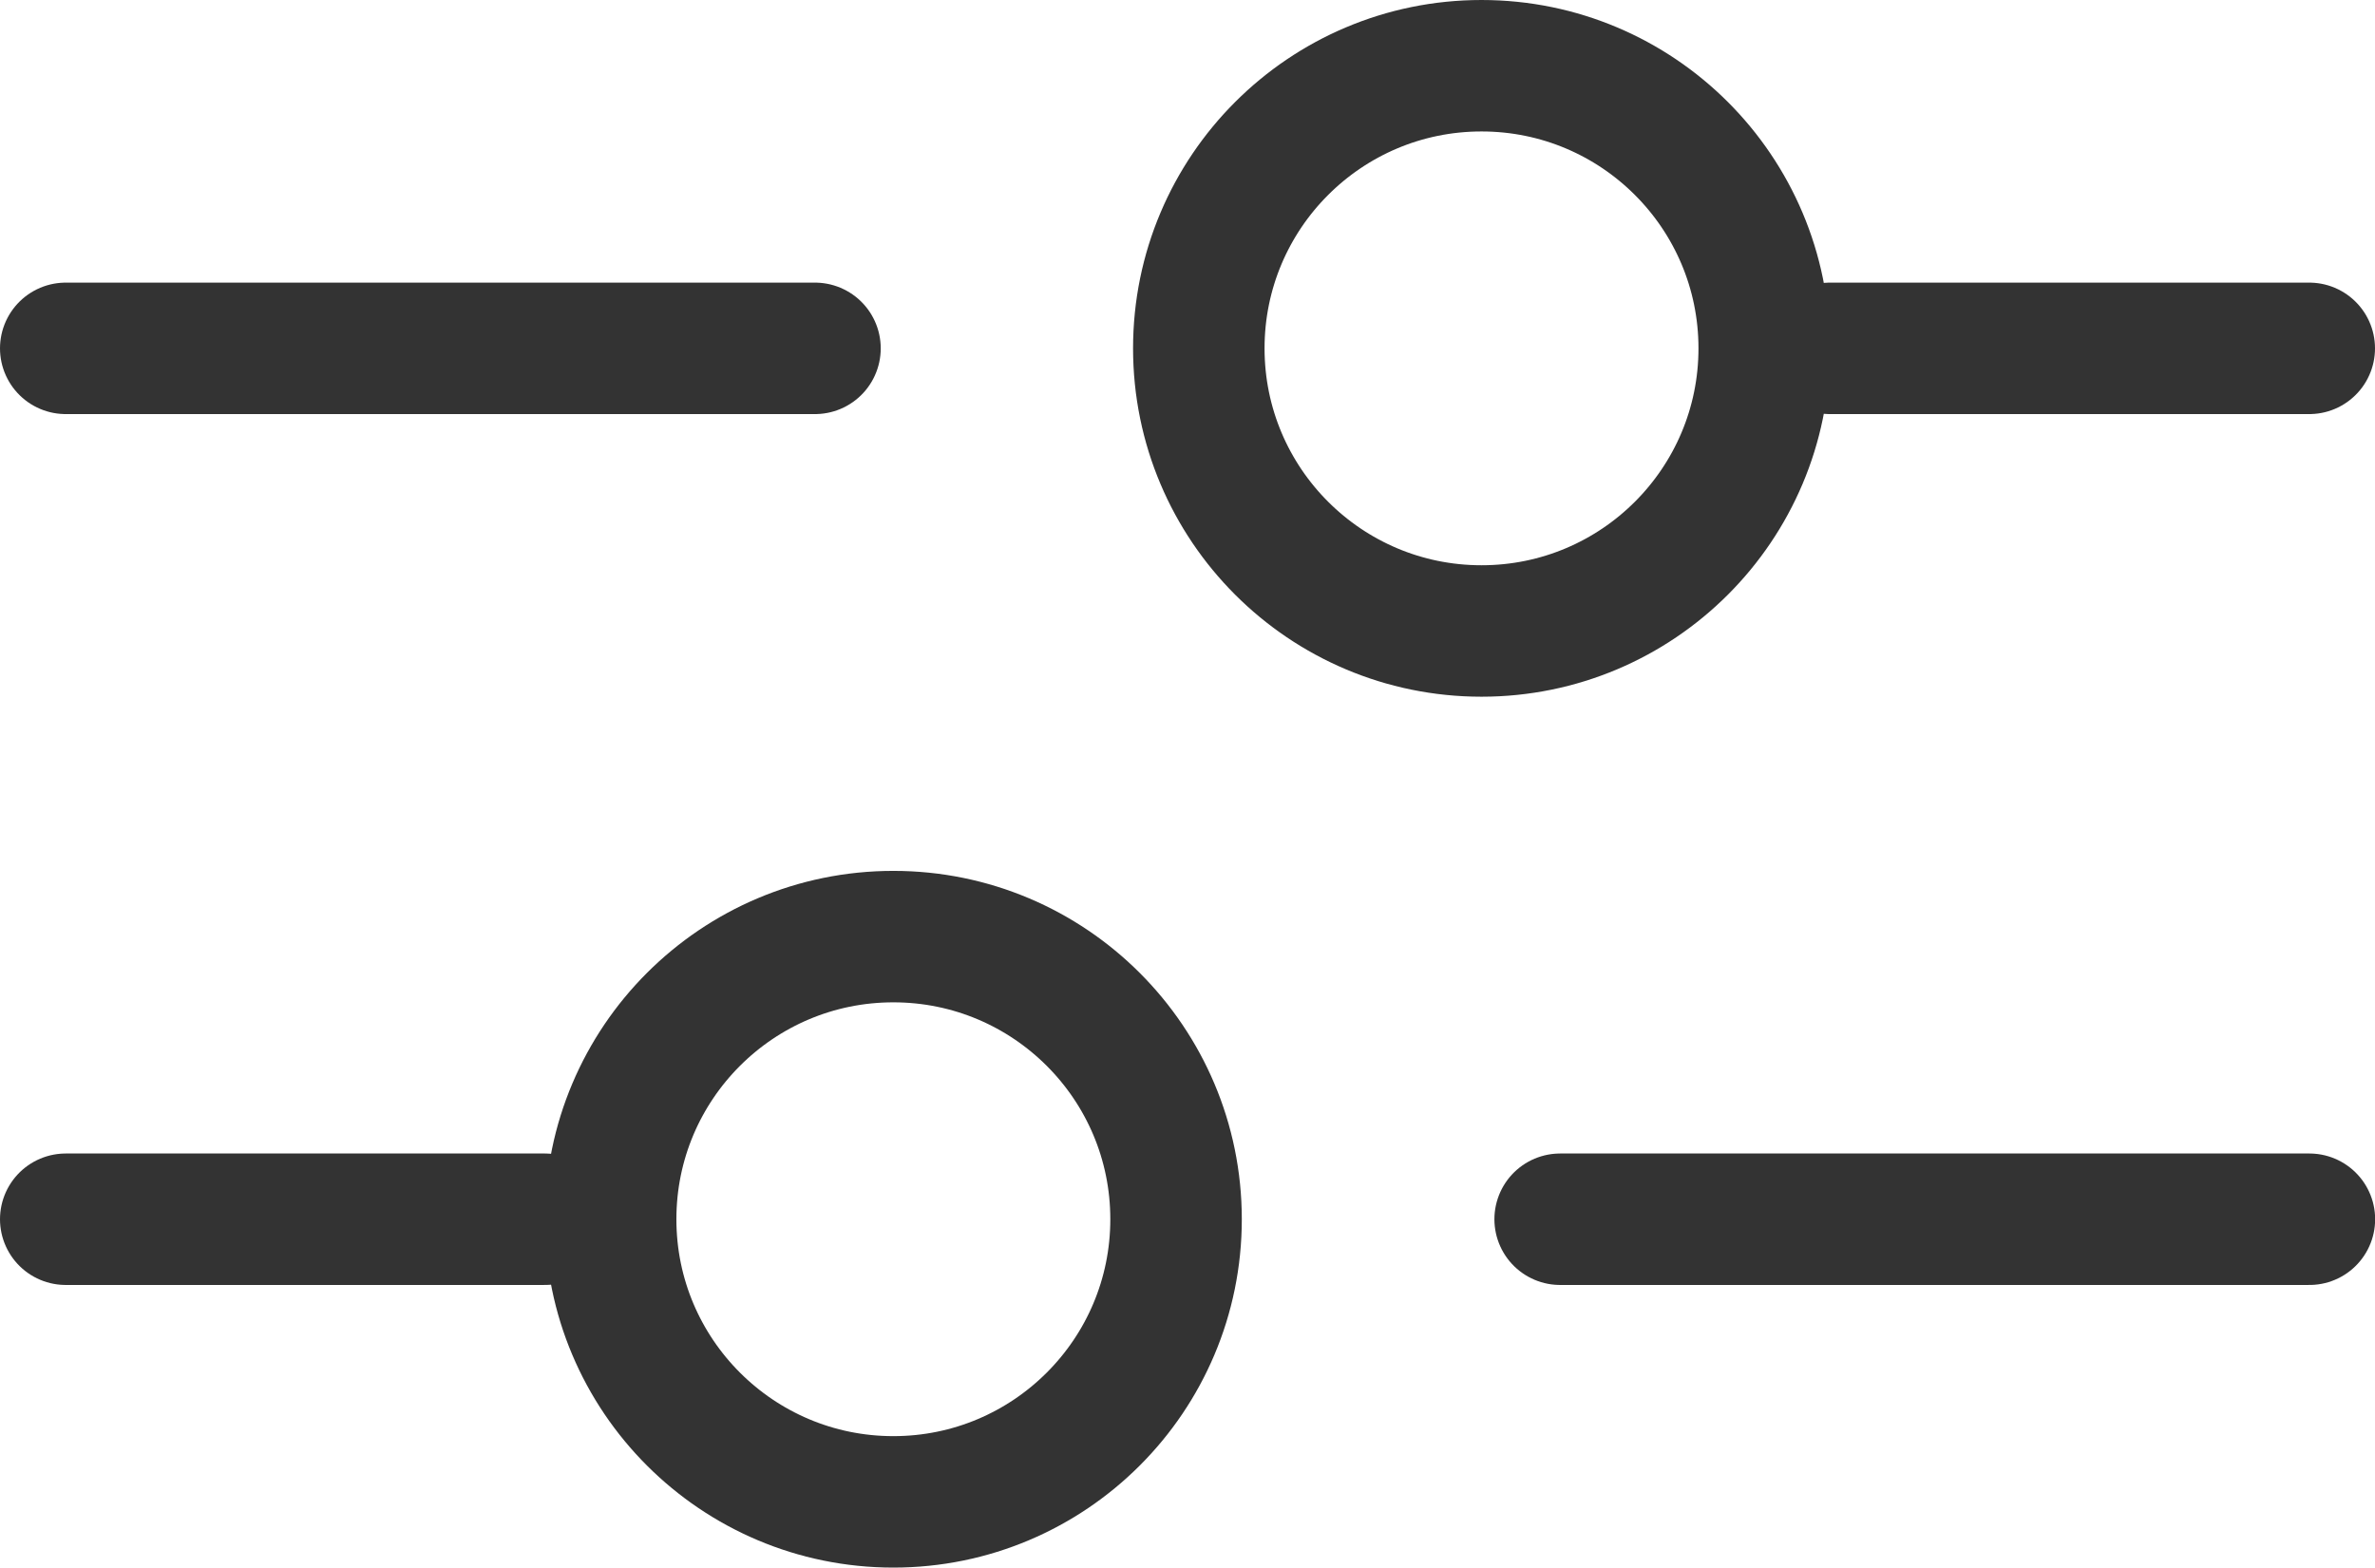
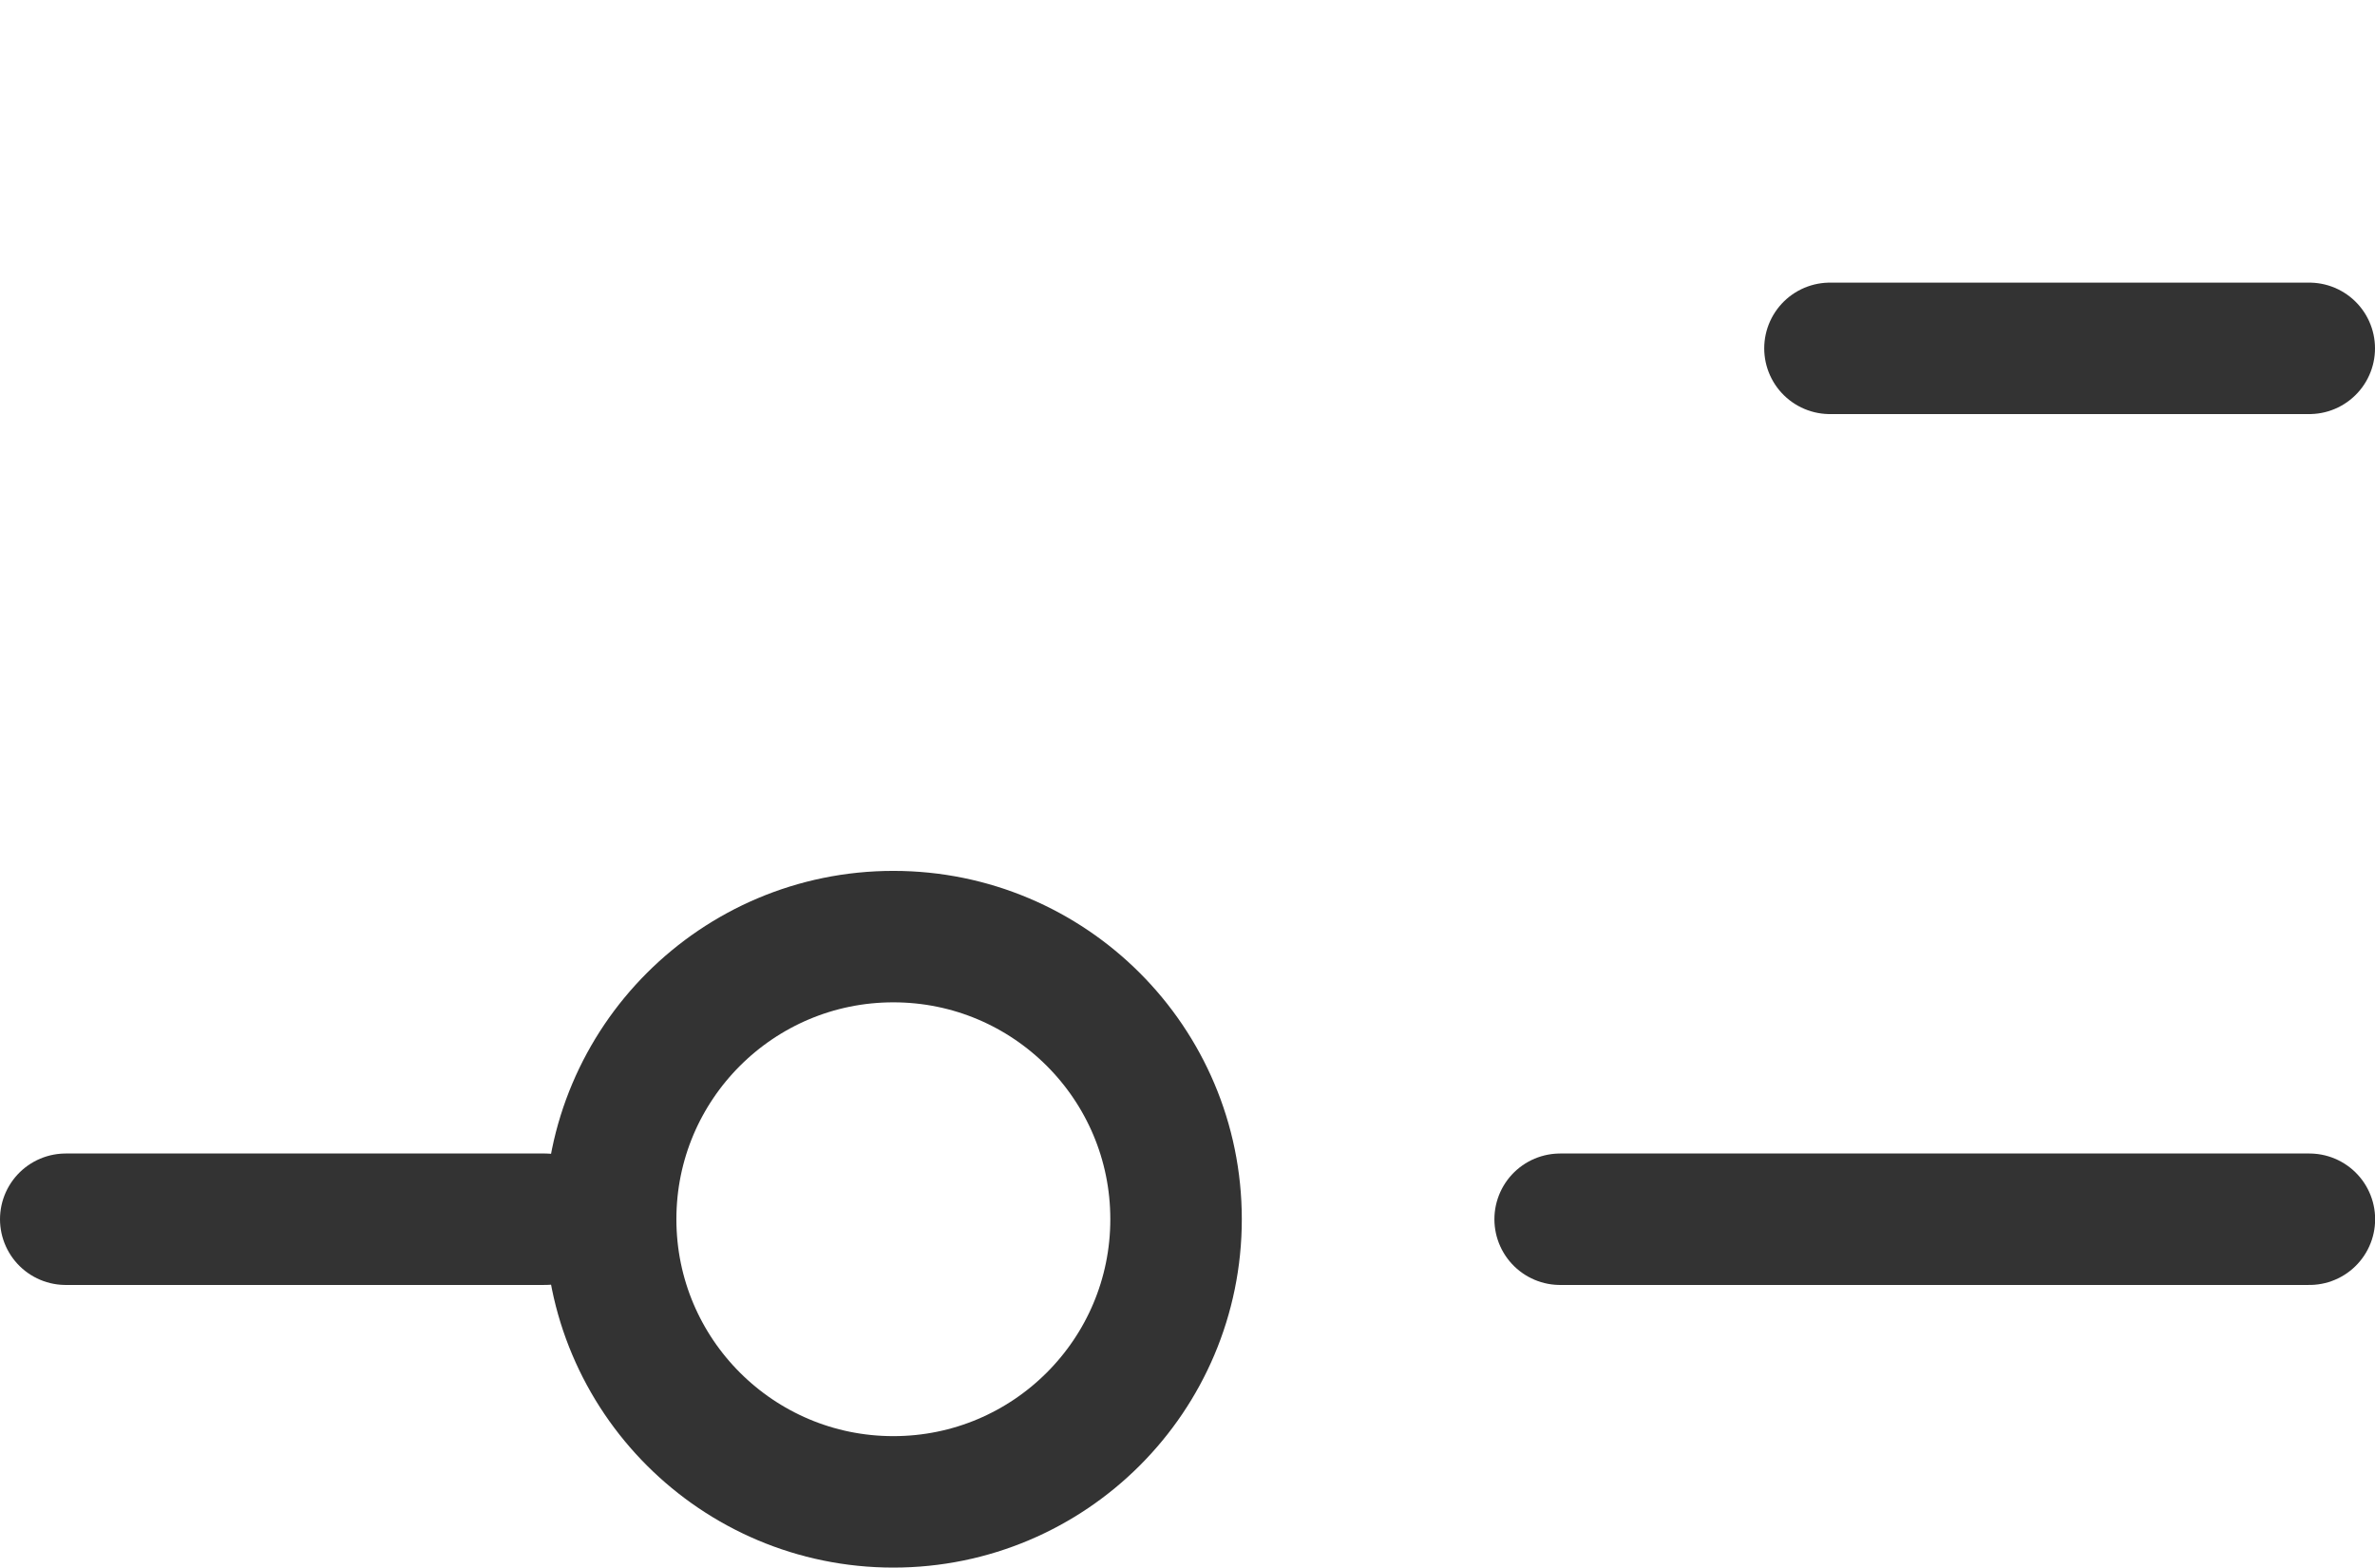
<svg xmlns="http://www.w3.org/2000/svg" width="18.062" height="11.925" viewBox="0 0 18.062 11.925">
  <g id="Group_2196" data-name="Group 2196" transform="translate(0.5)">
-     <line id="Line_77" data-name="Line 77" x2="5.698" transform="translate(0 2.65)" fill="none" stroke="#333" stroke-linecap="round" stroke-width="1" />
    <line id="Line_80" data-name="Line 80" x2="5.698" transform="translate(11.365 9.275)" fill="none" stroke="#333" stroke-linecap="round" stroke-width="1" />
    <path id="Path_1784" data-name="Path 1784" d="M0,0H3.645" transform="translate(13.417 2.65)" fill="none" stroke="#333" stroke-linecap="round" stroke-width="1" />
    <g id="Ellipse_54" data-name="Ellipse 54" transform="translate(8.117)" fill="none" stroke="#333" stroke-width="1">
-       <circle cx="2.65" cy="2.65" r="2.65" stroke="none" />
-       <circle cx="2.65" cy="2.65" r="2.15" fill="none" />
-     </g>
+       </g>
    <line id="Line_81" data-name="Line 81" x1="3.644" transform="translate(0 9.275)" fill="none" stroke="#333" stroke-linecap="round" stroke-width="1" />
    <g id="Ellipse_55" data-name="Ellipse 55" transform="translate(8.944 11.925) rotate(180)" fill="none" stroke="#333" stroke-width="1">
      <circle cx="2.65" cy="2.65" r="2.65" stroke="none" />
      <circle cx="2.65" cy="2.65" r="2.15" fill="none" />
    </g>
  </g>
</svg>